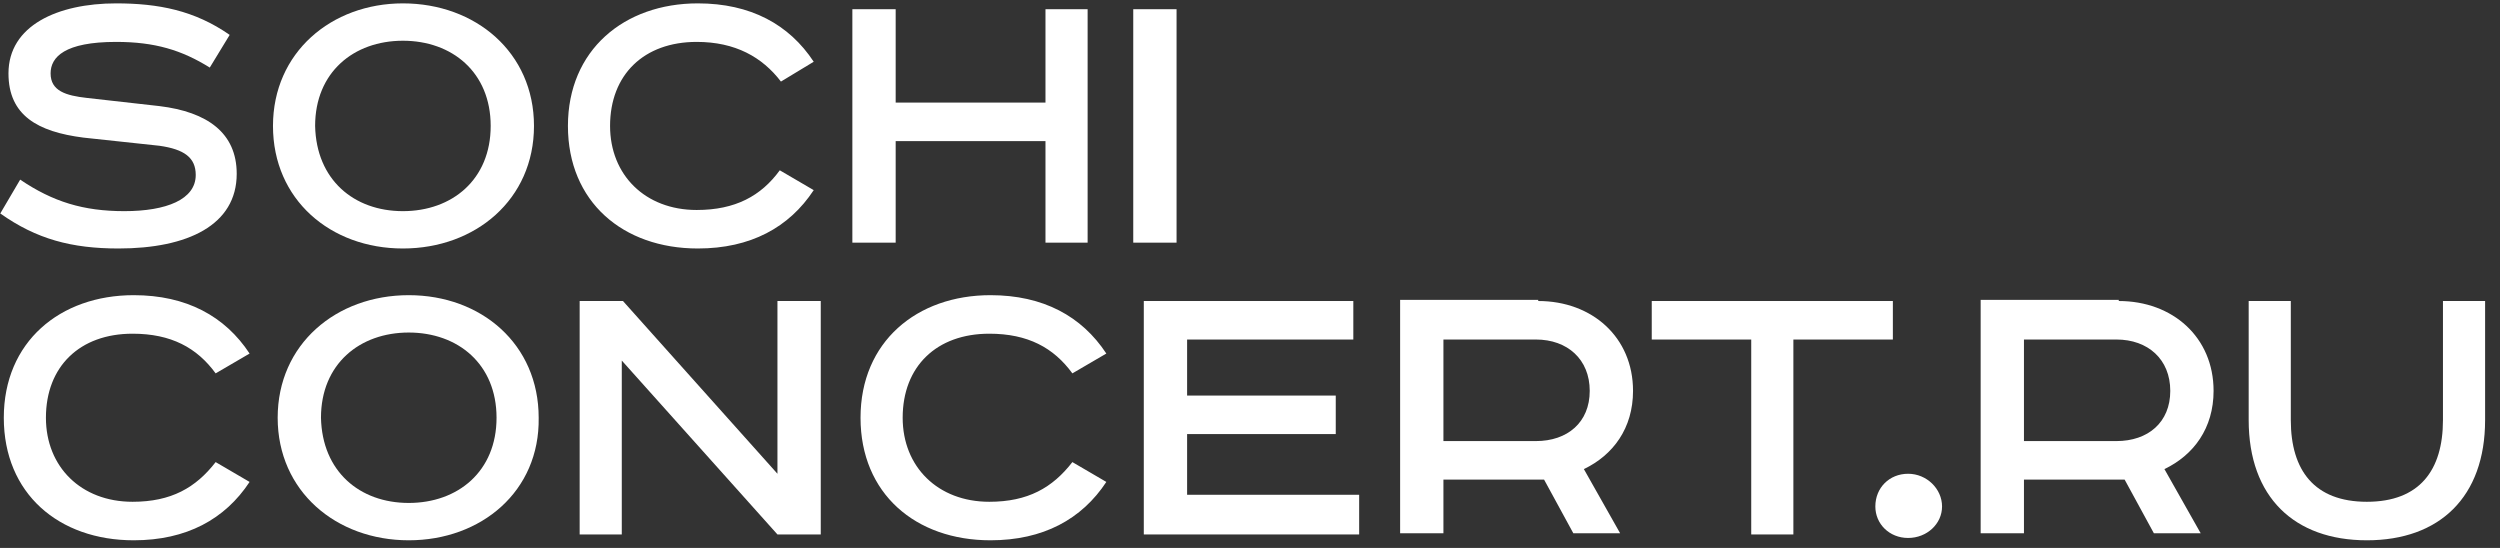
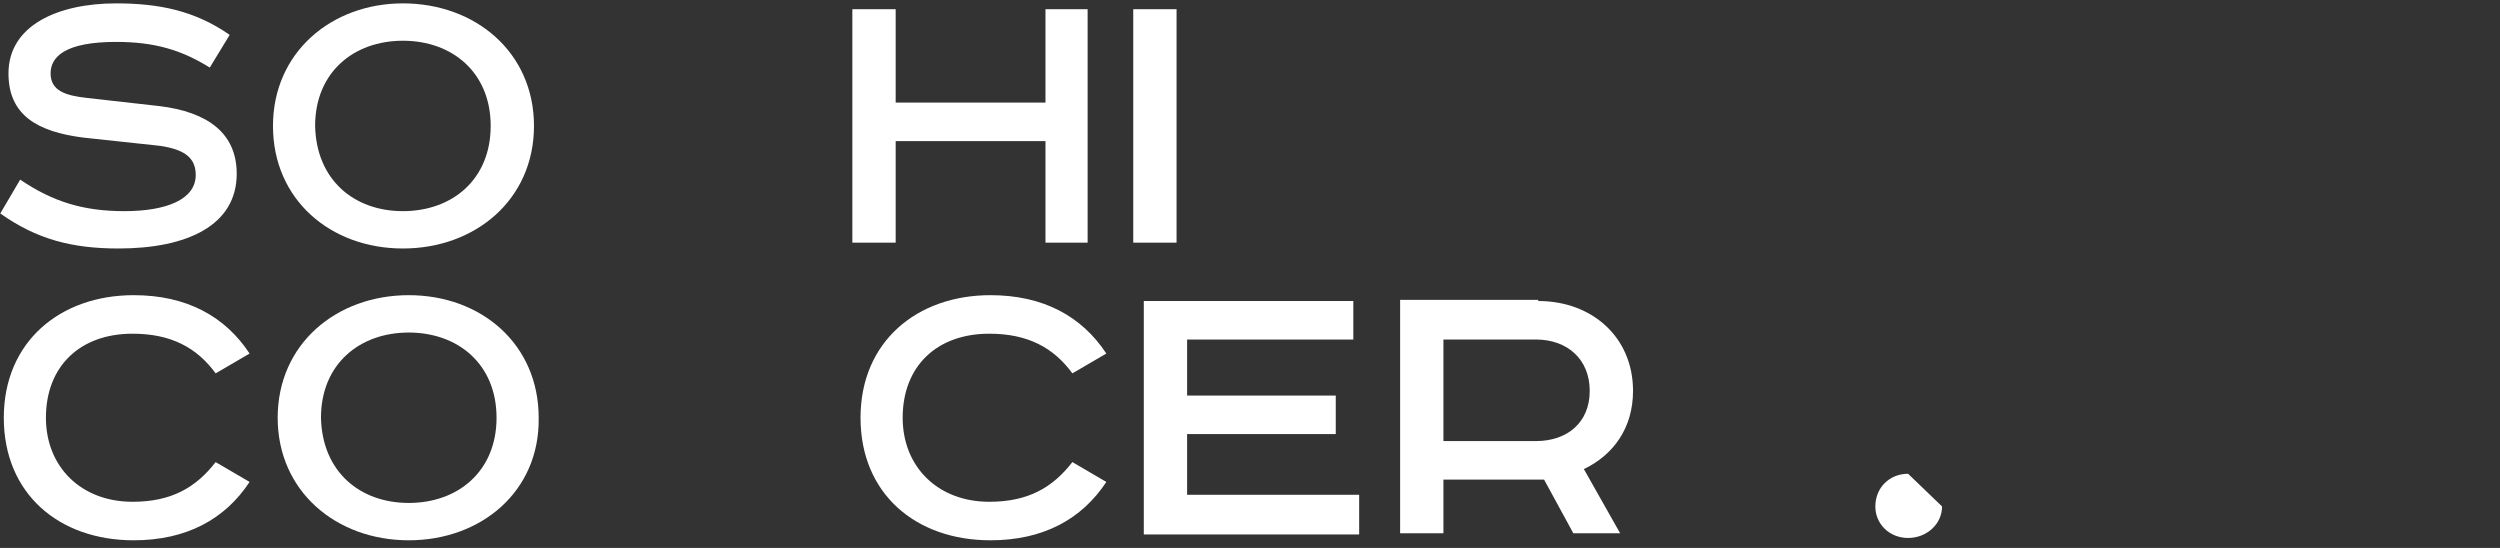
<svg xmlns="http://www.w3.org/2000/svg" width="146" height="32" viewBox="0 0 146 32" fill="none">
  <rect x="0" y="0" width="146" height="32" fill="#333333" stroke="none" />
  <path d="M12.251 3.946C10.611 2.924 9.039 2.447 6.783 2.447C3.776 2.447 2.955 3.333 2.955 4.287C2.955 5.31 3.844 5.582 5.074 5.719L9.312 6.196C12.115 6.537 13.824 7.764 13.824 10.149C13.824 13.149 10.953 14.512 6.92 14.512C4.186 14.512 2.135 13.967 0.016 12.467L1.178 10.49C3.092 11.786 4.869 12.331 7.262 12.331C9.722 12.331 11.431 11.649 11.431 10.218C11.431 9.195 10.748 8.718 9.312 8.513L4.869 8.036C2.203 7.696 0.495 6.741 0.495 4.287C0.495 1.492 3.365 0.197 6.783 0.197C9.244 0.197 11.363 0.606 13.413 2.038L12.251 3.946Z" fill="white" />
  <path d="M23.53 14.512C19.292 14.512 15.942 11.649 15.942 7.355C15.942 3.06 19.36 0.197 23.53 0.197C27.768 0.197 31.185 3.06 31.185 7.355C31.185 11.649 27.768 14.512 23.53 14.512ZM23.53 12.331C26.401 12.331 28.656 10.49 28.656 7.355C28.656 4.219 26.401 2.379 23.53 2.379C20.659 2.379 18.403 4.219 18.403 7.355C18.471 10.49 20.659 12.331 23.53 12.331Z" fill="white" />
-   <path d="M45.607 4.764C44.514 3.333 42.942 2.447 40.686 2.447C37.61 2.447 35.628 4.355 35.628 7.355C35.628 10.218 37.678 12.263 40.686 12.263C42.942 12.263 44.445 11.445 45.539 9.945L47.521 11.104C46.086 13.285 43.83 14.512 40.754 14.512C36.38 14.512 33.167 11.785 33.167 7.355C33.167 2.924 36.448 0.197 40.754 0.197C43.83 0.197 46.086 1.424 47.521 3.606L45.607 4.764Z" fill="white" />
  <path d="M52.307 0.538V5.991H61.056V0.538H63.517V14.171H61.056V8.241H52.307V14.171H49.778V0.538H52.307Z" fill="white" />
  <path d="M68.711 0.538H66.182V14.171H68.711V0.538Z" fill="white" />
  <path d="M12.594 21.805C11.5 20.306 9.996 19.488 7.741 19.488C4.665 19.488 2.682 21.396 2.682 24.396C2.682 27.259 4.733 29.304 7.741 29.304C9.996 29.304 11.432 28.486 12.594 26.986L14.576 28.145C13.14 30.326 10.885 31.553 7.809 31.553C3.434 31.553 0.222 28.826 0.222 24.396C0.222 19.965 3.503 17.238 7.809 17.238C10.885 17.238 13.14 18.465 14.576 20.647L12.594 21.805Z" fill="white" />
  <path d="M23.871 31.553C19.634 31.553 16.216 28.69 16.216 24.396C16.216 20.101 19.634 17.238 23.871 17.238C28.109 17.238 31.459 20.101 31.459 24.396C31.527 28.69 28.109 31.553 23.871 31.553ZM23.871 29.372C26.742 29.372 28.998 27.531 28.998 24.396C28.998 21.26 26.742 19.42 23.871 19.42C21.001 19.42 18.745 21.26 18.745 24.396C18.813 27.531 21.001 29.372 23.871 29.372Z" fill="white" />
-   <path d="M36.381 17.579L45.403 27.668V17.579H47.932V31.212H45.403L36.312 21.056V31.212H33.852V17.579H36.381Z" fill="white" />
  <path d="M62.627 21.805C61.534 20.306 60.03 19.488 57.774 19.488C54.698 19.488 52.716 21.396 52.716 24.396C52.716 27.259 54.767 29.304 57.774 29.304C60.03 29.304 61.465 28.486 62.627 26.986L64.61 28.145C63.174 30.326 60.919 31.553 57.843 31.553C53.468 31.553 50.255 28.826 50.255 24.396C50.255 19.965 53.536 17.238 57.843 17.238C60.919 17.238 63.174 18.465 64.61 20.647L62.627 21.805Z" fill="white" />
  <path d="M79.034 17.579V19.829H69.327V23.101H78.008V25.35H69.327V28.895H79.375V31.212H66.798V17.579H79.034Z" fill="white" />
  <path d="M89.832 17.579C92.977 17.579 95.369 19.692 95.369 22.828C95.369 25.009 94.207 26.577 92.498 27.395L94.617 31.144H91.883L90.174 28.008H84.296V31.144H81.767V17.511H89.832V17.579ZM84.296 25.759H89.696C91.541 25.759 92.84 24.668 92.84 22.828C92.84 20.987 91.541 19.828 89.696 19.828H84.296V25.759Z" fill="white" />
-   <path d="M110.543 17.579V19.829H104.733V31.212H102.272V19.829H96.462V17.579H110.543Z" fill="white" />
-   <path d="M113.416 29.577C113.416 30.599 112.527 31.417 111.433 31.417C110.34 31.417 109.52 30.599 109.52 29.577C109.52 28.486 110.34 27.668 111.433 27.668C112.527 27.668 113.416 28.554 113.416 29.577Z" fill="white" />
-   <path d="M123.736 17.579C126.88 17.579 129.273 19.692 129.273 22.828C129.273 25.009 128.111 26.577 126.402 27.395L128.521 31.144H125.787L124.078 28.008H118.199V31.144H115.67V17.511H123.736V17.579ZM118.199 25.759H123.599C125.445 25.759 126.744 24.668 126.744 22.828C126.744 20.987 125.445 19.828 123.599 19.828H118.199V25.759Z" fill="white" />
-   <path d="M133.783 17.579V24.532C133.783 27.463 135.151 29.304 138.226 29.304C141.302 29.304 142.669 27.463 142.669 24.532V17.579H145.13V24.532C145.13 29.031 142.464 31.553 138.226 31.553C133.989 31.553 131.323 29.031 131.323 24.532V17.579H133.783Z" fill="white" />
+   <path d="M113.416 29.577C113.416 30.599 112.527 31.417 111.433 31.417C110.34 31.417 109.52 30.599 109.52 29.577C109.52 28.486 110.34 27.668 111.433 27.668Z" fill="white" />
</svg>